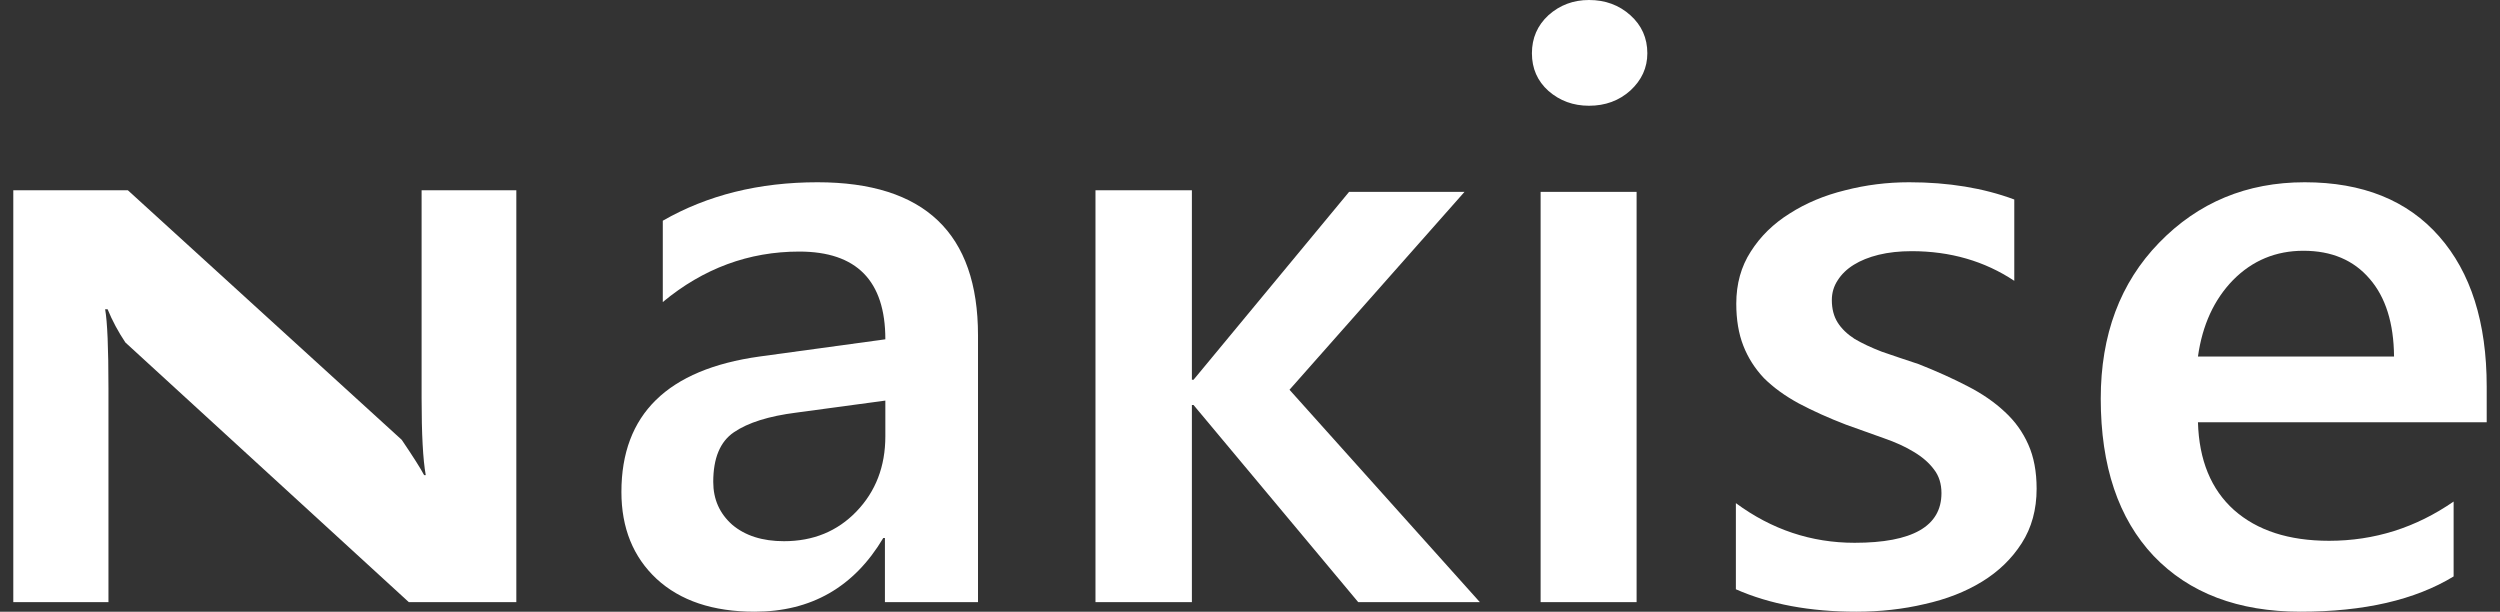
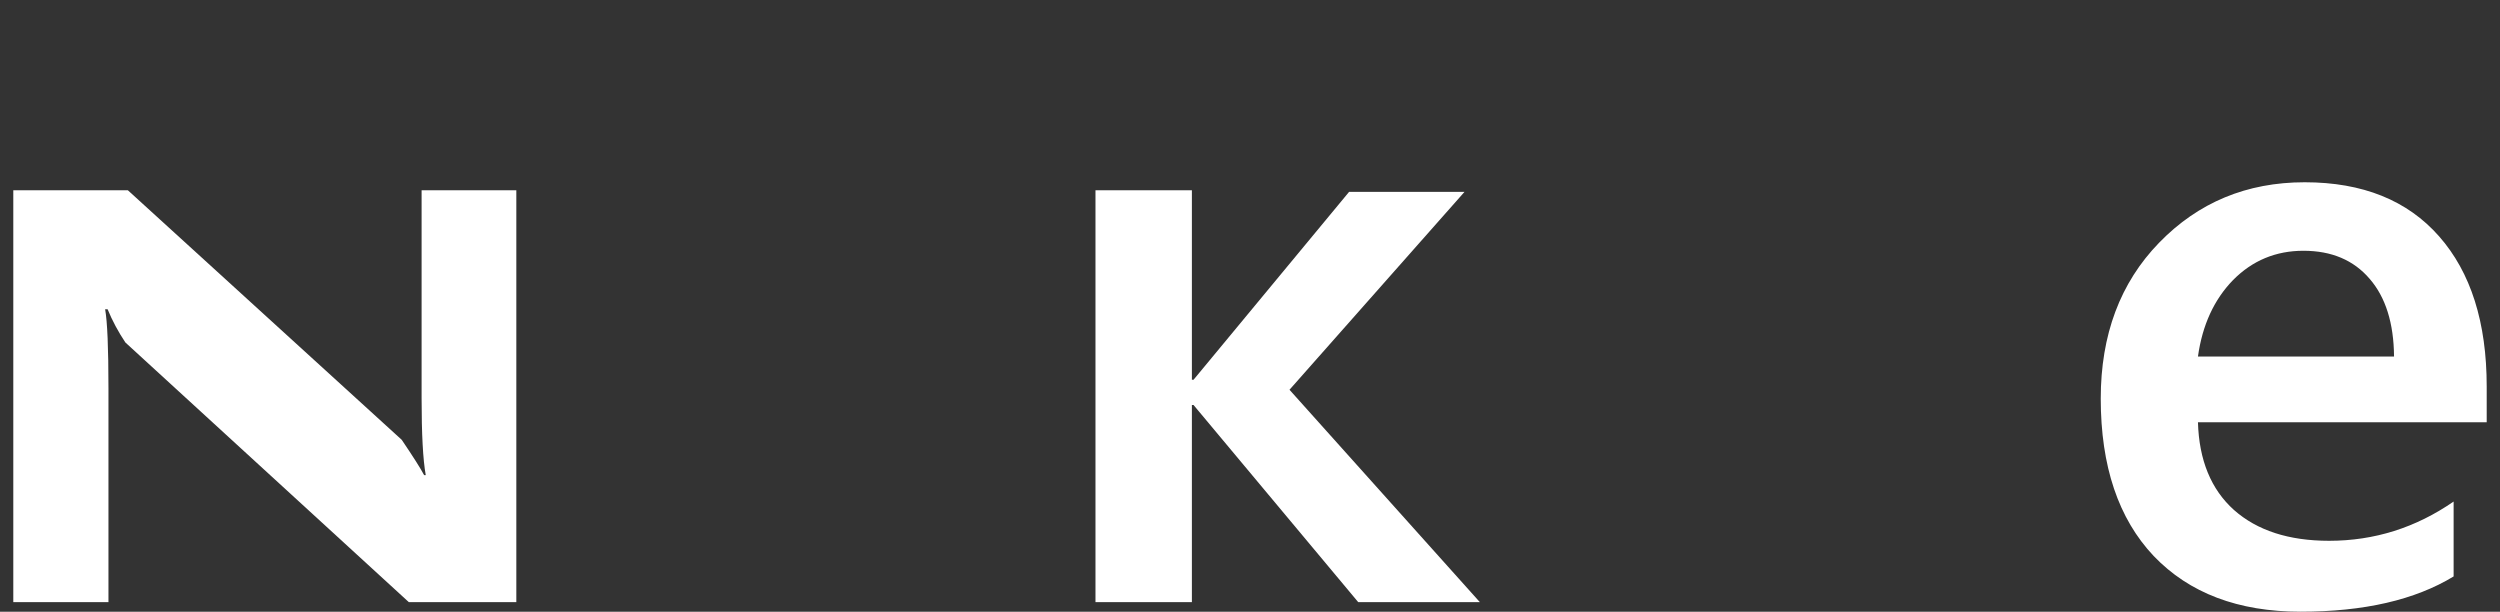
<svg xmlns="http://www.w3.org/2000/svg" width="94" height="23" viewBox="0 0 94 23" fill="none">
  <rect x="0" y="0" width="94" height="23" fill="#333333" stroke="none" />
  <path d="M19.414 22.639H15.37L4.715 12.878C4.446 12.476 4.223 12.06 4.046 11.628H3.953C4.036 12.09 4.078 13.079 4.078 14.595V22.639H0.5L0.5 7.155H4.809L15.106 16.538C15.541 17.181 15.821 17.623 15.946 17.864H16.008C15.904 17.291 15.852 16.322 15.852 14.957V7.155H19.414V22.639Z" fill="white" />
-   <path d="M36.773 22.639H33.273V20.229H33.211C32.112 22.076 30.499 23 28.374 23C26.808 23 25.579 22.588 24.687 21.765C23.806 20.942 23.365 19.852 23.365 18.496C23.365 15.584 25.097 13.887 28.56 13.405L33.289 12.758C33.289 10.559 32.21 9.459 30.053 9.459C28.156 9.459 26.445 10.092 24.921 11.357V8.299C26.6 7.335 28.54 6.853 30.738 6.853C34.761 6.853 36.773 8.771 36.773 12.607V22.639ZM33.289 15.062L29.945 15.514C28.908 15.645 28.125 15.891 27.596 16.252C27.077 16.604 26.818 17.226 26.818 18.12C26.818 18.773 27.057 19.31 27.534 19.732C28.021 20.143 28.669 20.349 29.478 20.349C30.577 20.349 31.484 19.977 32.2 19.234C32.926 18.481 33.289 17.537 33.289 16.403V15.062Z" fill="white" />
  <path d="M55.641 22.639H51.068L44.877 15.228H44.815V22.639H41.19V7.155H44.815V14.279H44.877L50.725 7.215H55.065L48.485 14.655L55.641 22.639Z" fill="white" />
-   <path d="M59.747 3.976C59.156 3.976 58.648 3.791 58.222 3.419C57.808 3.048 57.6 2.576 57.6 2.003C57.6 1.431 57.808 0.954 58.222 0.572C58.648 0.191 59.156 0 59.747 0C60.359 0 60.877 0.191 61.302 0.572C61.727 0.954 61.94 1.431 61.94 2.003C61.94 2.546 61.727 3.012 61.302 3.404C60.877 3.786 60.359 3.976 59.747 3.976ZM61.536 22.639H57.927V7.215H61.536V22.639Z" fill="white" />
-   <path d="M65.269 22.157V18.918C66.617 19.912 68.105 20.409 69.733 20.409C71.91 20.409 72.999 19.787 72.999 18.542C72.999 18.19 72.906 17.894 72.719 17.653C72.533 17.402 72.279 17.181 71.957 16.99C71.646 16.799 71.273 16.629 70.837 16.478C70.412 16.327 69.935 16.157 69.406 15.966C68.753 15.715 68.162 15.449 67.633 15.168C67.115 14.886 66.679 14.57 66.326 14.219C65.984 13.857 65.725 13.451 65.549 12.999C65.372 12.547 65.284 12.02 65.284 11.417C65.284 10.674 65.466 10.021 65.829 9.459C66.192 8.887 66.679 8.41 67.291 8.028C67.903 7.637 68.597 7.345 69.375 7.155C70.153 6.954 70.956 6.853 71.786 6.853C73.258 6.853 74.575 7.069 75.737 7.501V10.559C74.617 9.816 73.331 9.444 71.879 9.444C71.423 9.444 71.008 9.489 70.635 9.58C70.272 9.67 69.961 9.795 69.702 9.956C69.442 10.117 69.24 10.313 69.095 10.543C68.95 10.764 68.877 11.011 68.877 11.282C68.877 11.613 68.95 11.894 69.095 12.125C69.24 12.356 69.453 12.562 69.733 12.743C70.023 12.913 70.365 13.074 70.759 13.225C71.164 13.365 71.625 13.521 72.144 13.692C72.828 13.963 73.44 14.239 73.979 14.52C74.529 14.801 74.995 15.123 75.379 15.484C75.763 15.835 76.058 16.247 76.266 16.719C76.473 17.181 76.577 17.733 76.577 18.376C76.577 19.159 76.39 19.842 76.017 20.424C75.644 21.007 75.146 21.489 74.524 21.87C73.901 22.252 73.181 22.533 72.362 22.714C71.553 22.905 70.697 23 69.795 23C68.053 23 66.544 22.719 65.269 22.157Z" fill="white" />
  <path d="M93.5 15.876H82.643C82.684 17.302 83.136 18.401 83.996 19.174C84.867 19.947 86.06 20.334 87.574 20.334C89.274 20.334 90.835 19.842 92.256 18.858V21.674C90.804 22.558 88.885 23 86.501 23C84.157 23 82.316 22.302 80.979 20.906C79.651 19.5 78.988 17.527 78.988 14.987C78.988 12.587 79.719 10.634 81.181 9.128C82.653 7.611 84.478 6.853 86.656 6.853C88.834 6.853 90.519 7.531 91.711 8.887C92.904 10.242 93.5 12.125 93.5 14.535V15.876ZM90.016 13.405C90.005 12.15 89.7 11.176 89.098 10.483C88.497 9.78 87.667 9.429 86.609 9.429C85.572 9.429 84.691 9.795 83.965 10.528C83.25 11.261 82.809 12.22 82.643 13.405H90.016Z" fill="white" />
</svg>